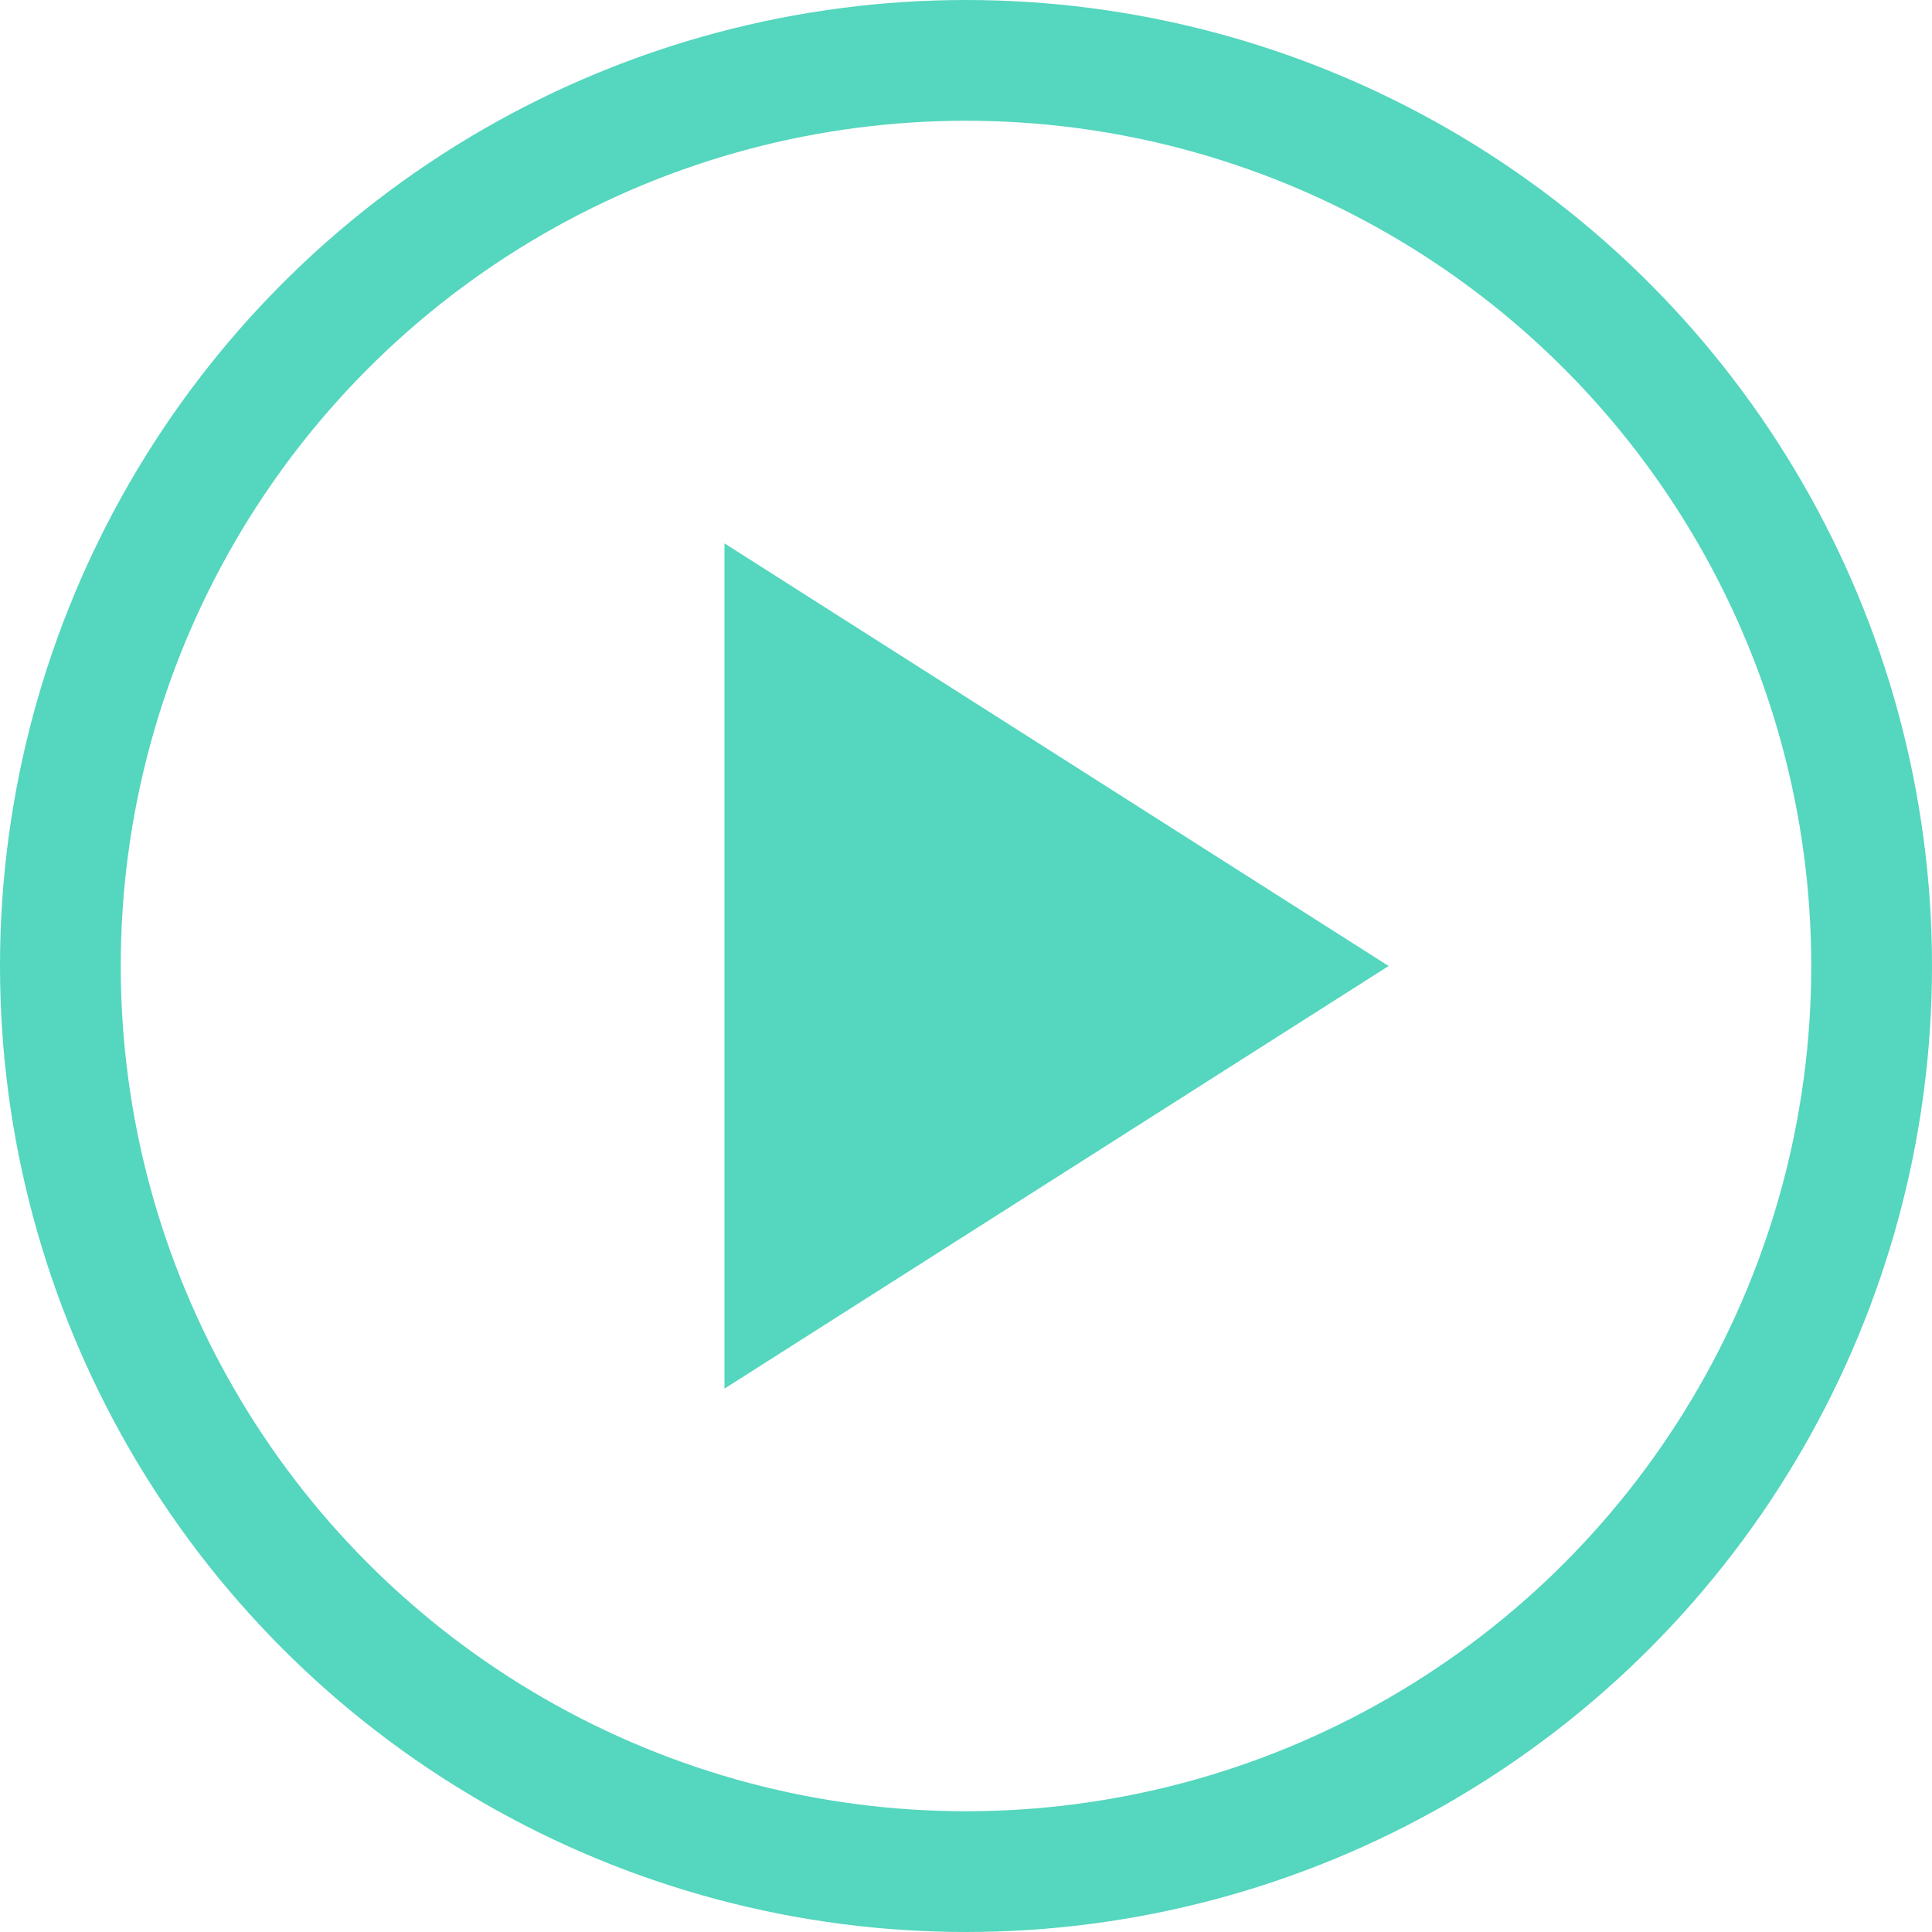
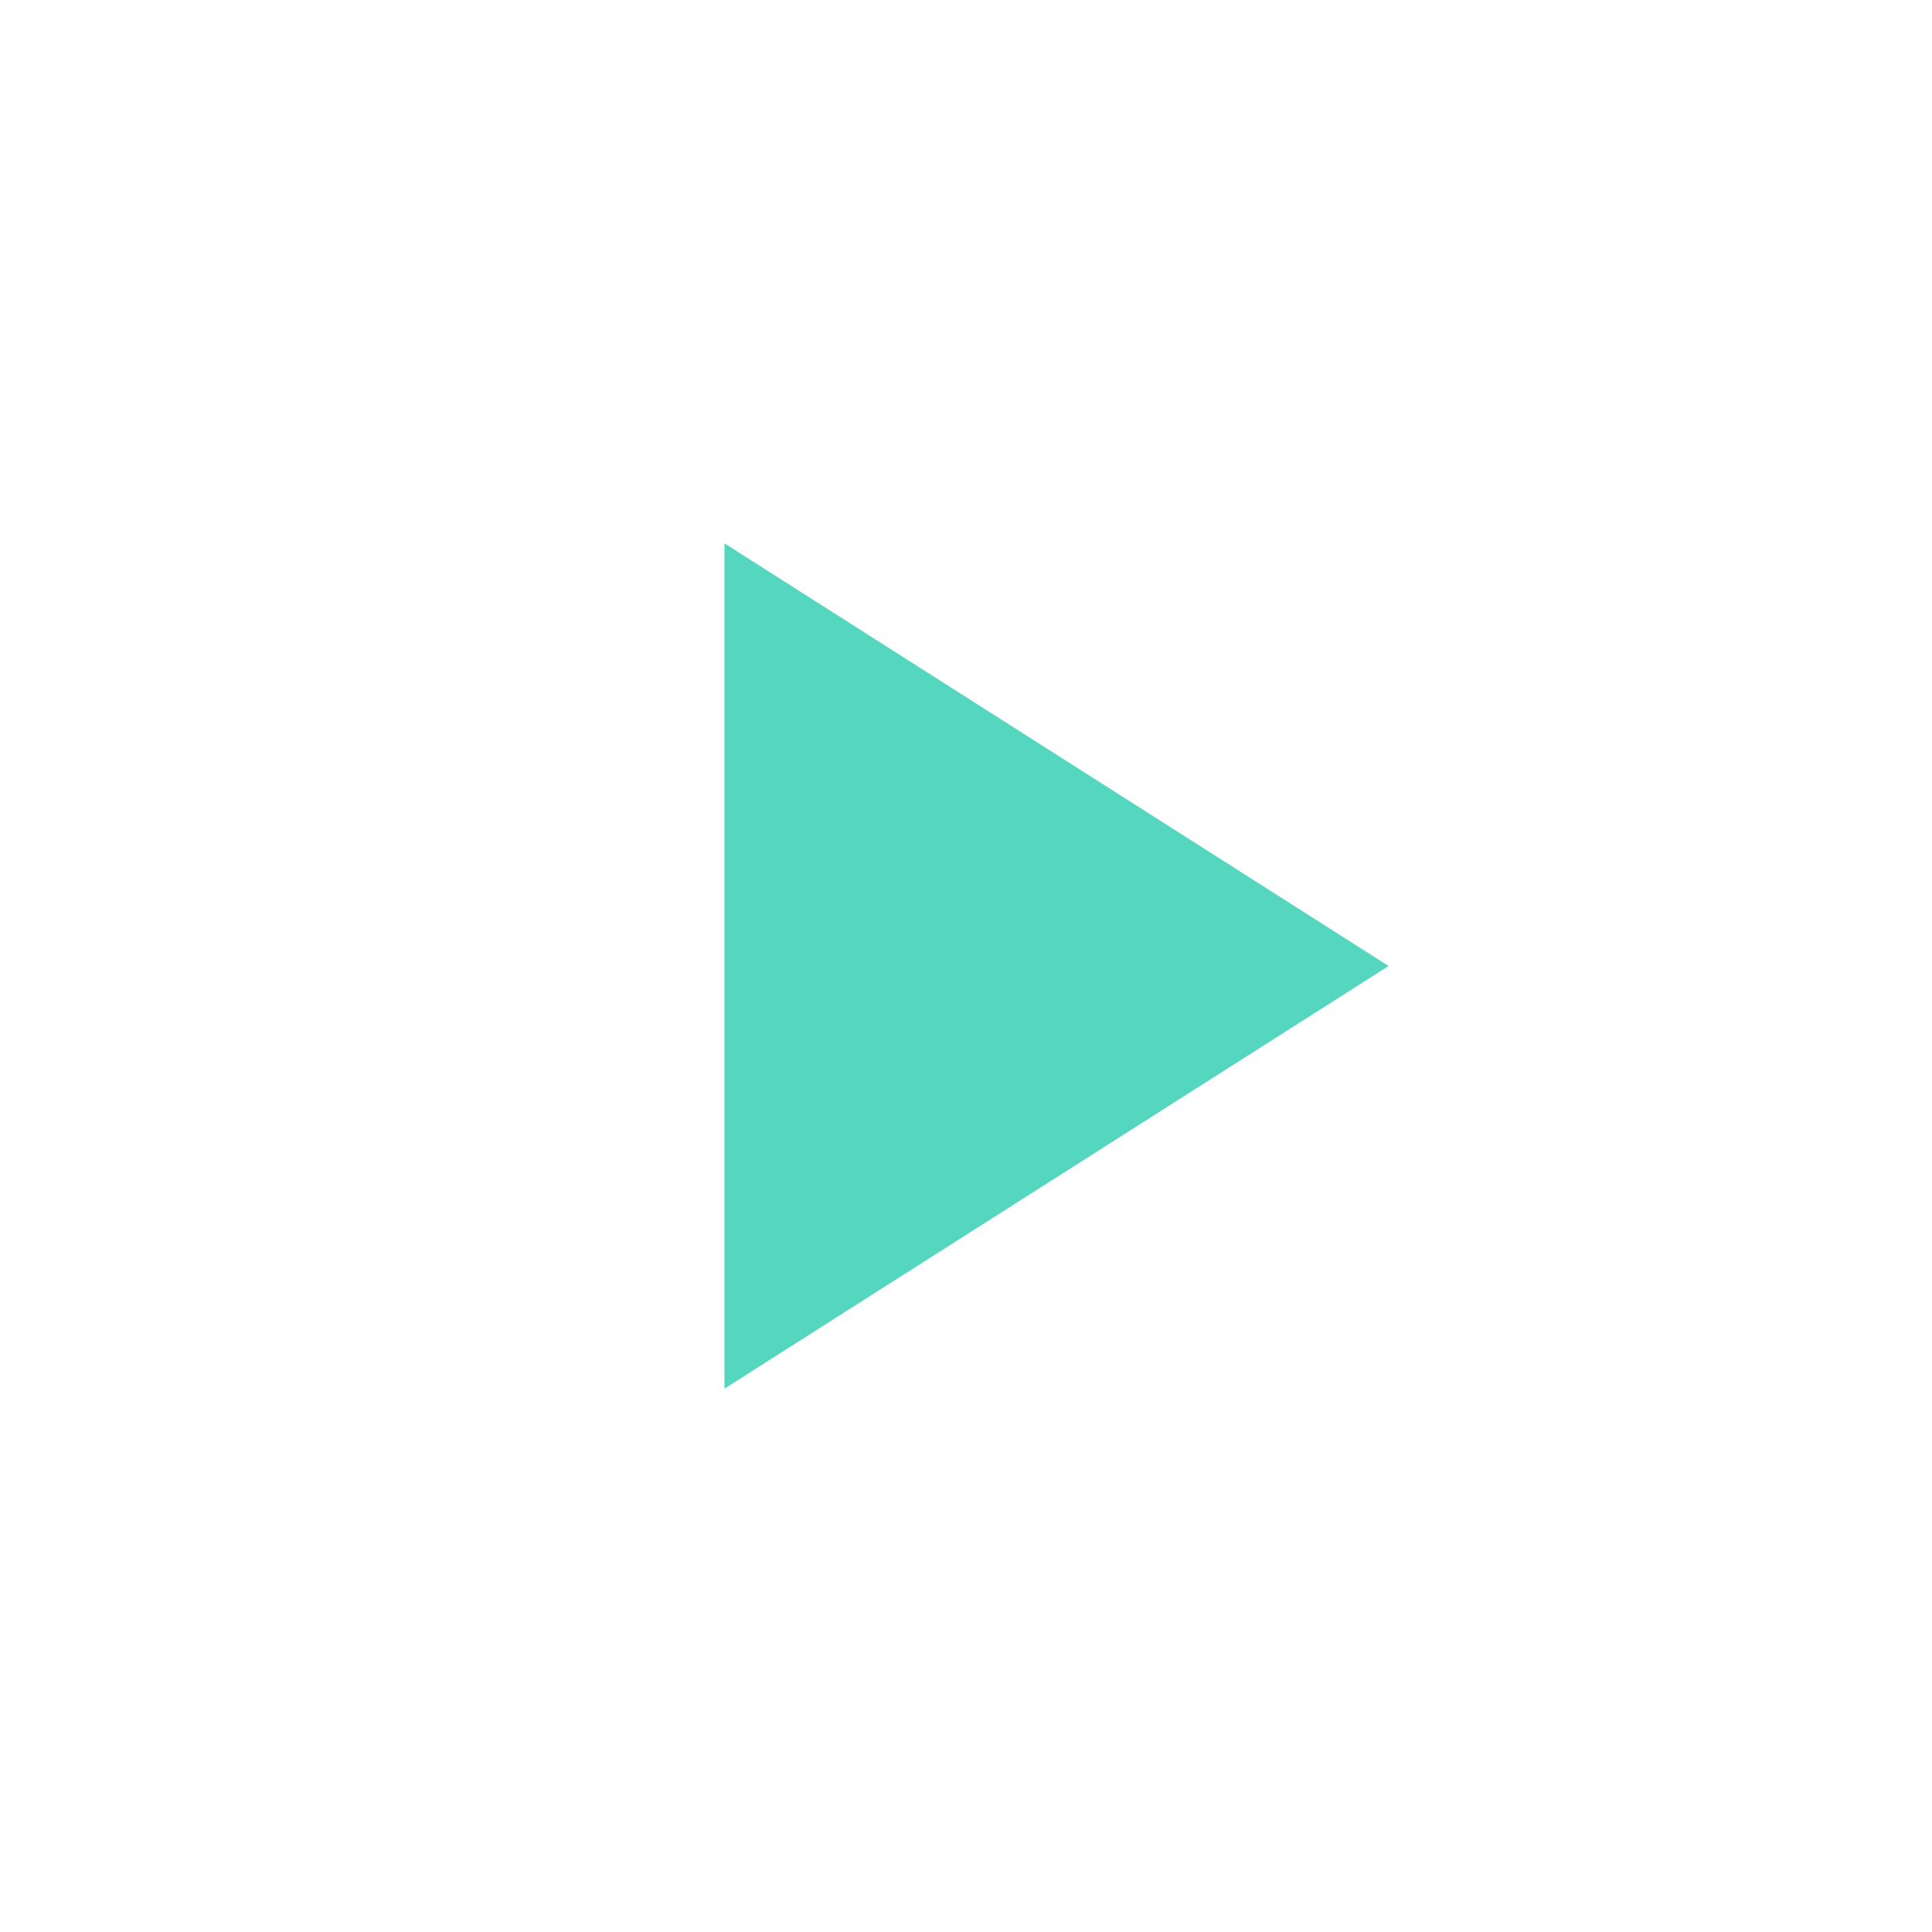
<svg xmlns="http://www.w3.org/2000/svg" id="video" width="32" height="32" viewBox="0 0 32 32">
  <path id="Fill_3" data-name="Fill 3" d="M0,0,11,7,0,14Z" transform="translate(12 9)" fill="#55d6be" />
  <g id="Oval" fill="none" stroke="#55d6be" stroke-miterlimit="10" stroke-width="2">
-     <circle cx="16" cy="16" r="16" stroke="none" />
-     <circle cx="16" cy="16" r="15" fill="none" />
-   </g>
+     </g>
</svg>